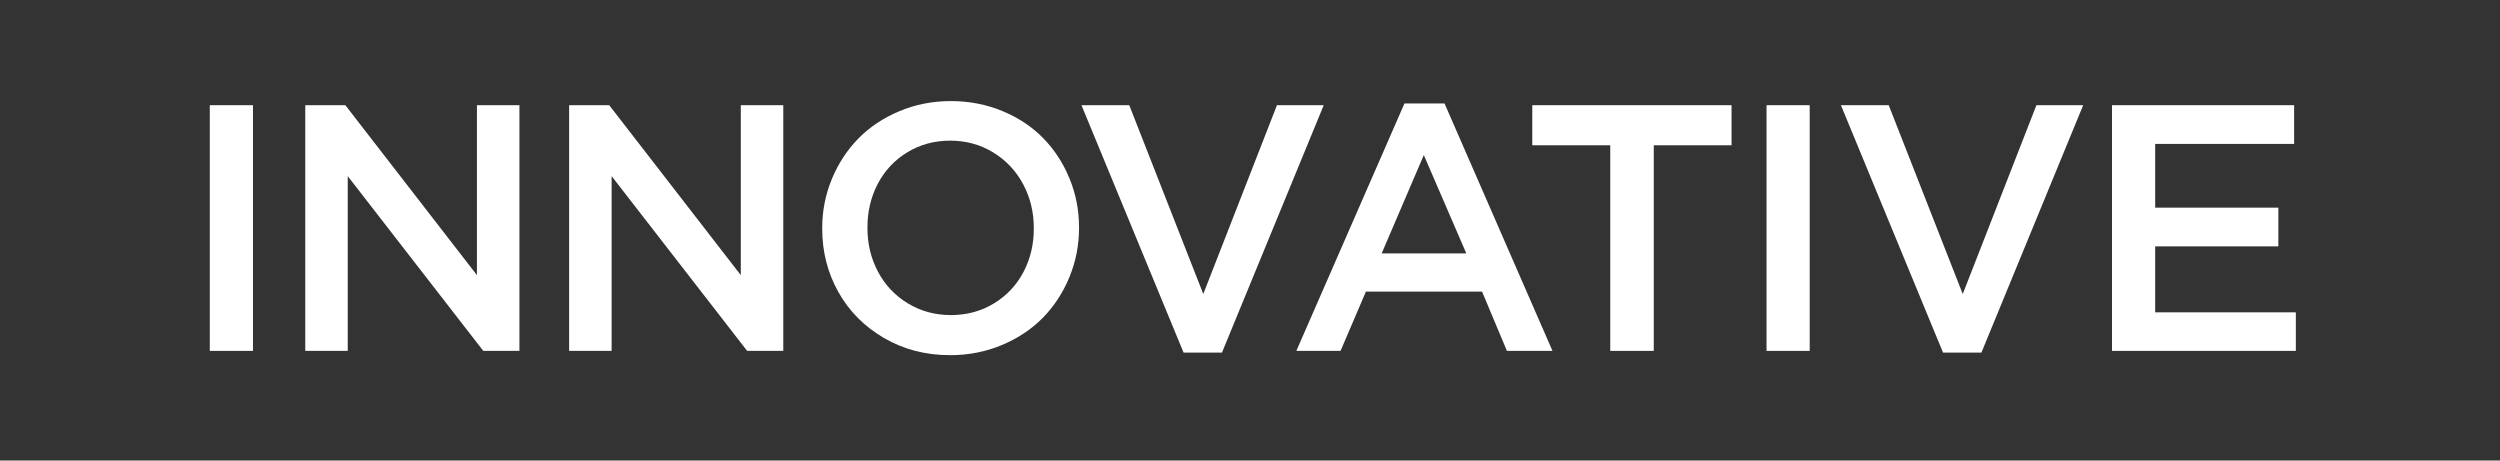
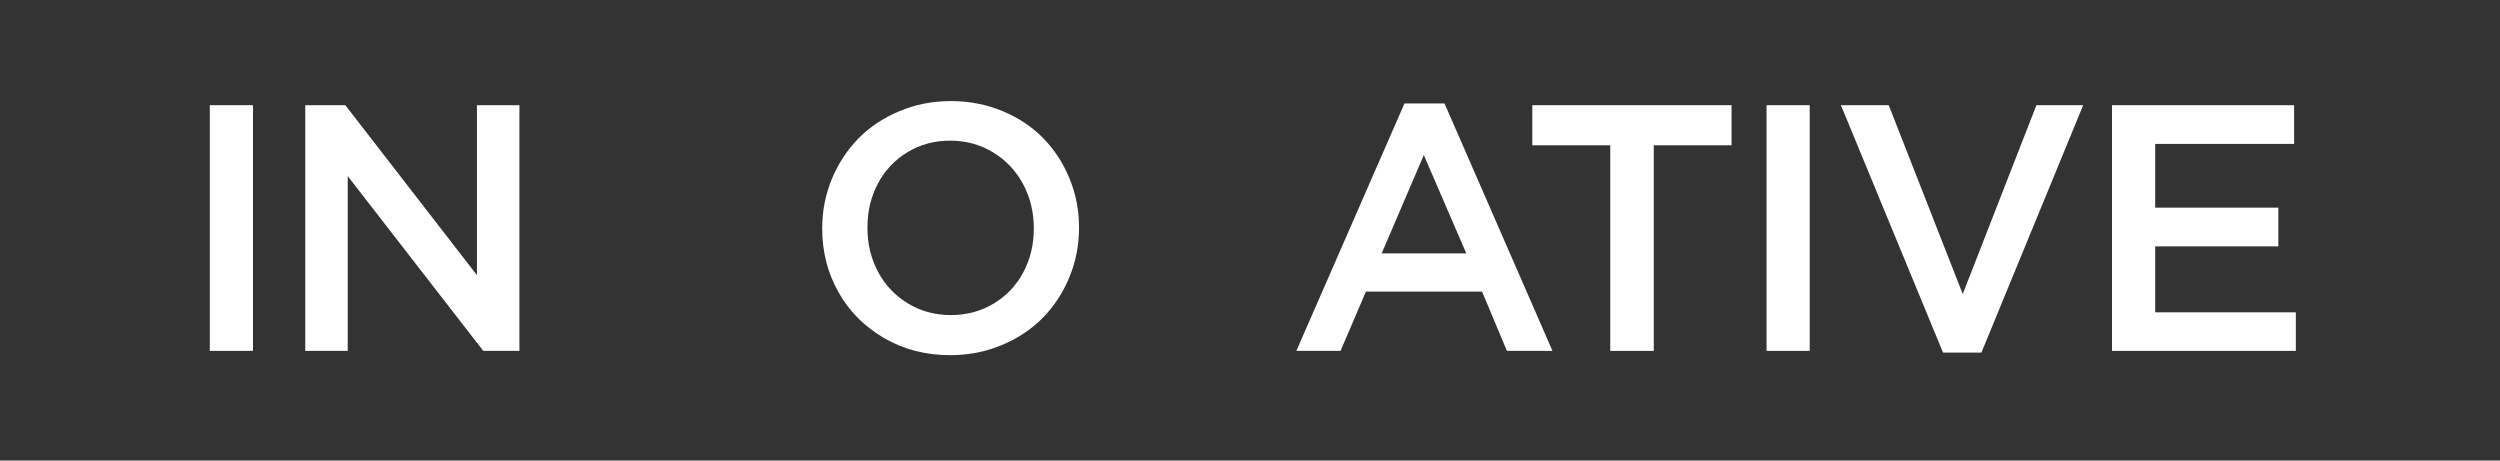
<svg xmlns="http://www.w3.org/2000/svg" width="228px" height="42px" viewBox="0 0 228 42" version="1.1">
  <rect x="0" y="0" width="228" height="42" fill="#333333" stroke="none" />
  <title>icon-m-4-2-1</title>
  <g id="works" stroke="none" stroke-width="1" fill="none" fill-rule="evenodd">
    <g id="画板" transform="translate(-1747, -2505)">
      <g id="icon-m-4-2-1" transform="translate(1747, 2505)">
        <rect id="矩形备份-25" x="0" y="0" width="228" height="42" />
        <g id="icon-m-4-2-1" transform="translate(15, 5)">
-           <rect id="矩形" x="0" y="0" width="198" height="32" />
          <g id="INNOVATIVE" transform="translate(4.133, 4.219)" fill="#FFFFFF" fill-rule="nonzero">
            <polygon id="路径" points="0 22.781 0 0.375 3.938 0.375 3.938 22.781" />
            <polygon id="路径" points="8.706 22.781 8.706 0.375 12.363 0.375 24.363 15.875 24.363 0.375 28.238 0.375 28.238 22.781 24.941 22.781 12.581 6.844 12.581 22.781" />
-             <polygon id="路径" points="32.772 22.781 32.772 0.375 36.428 0.375 48.428 15.875 48.428 0.375 52.303 0.375 52.303 22.781 49.006 22.781 36.647 6.844 36.647 22.781" />
            <path d="M55.853,11.641 L55.853,11.578 C55.853,10.016 56.145,8.529 56.728,7.117 C57.311,5.706 58.114,4.477 59.134,3.43 C60.155,2.383 61.4,1.549 62.869,0.93 C64.338,0.31 65.91,0 67.588,0 C69.265,0 70.835,0.305 72.298,0.914 C73.762,1.523 75.002,2.349 76.017,3.391 C77.033,4.432 77.83,5.656 78.408,7.062 C78.986,8.469 79.275,9.953 79.275,11.516 L79.275,11.578 C79.275,13.141 78.983,14.63 78.4,16.047 C77.817,17.464 77.015,18.695 75.994,19.742 C74.973,20.789 73.726,21.622 72.252,22.242 C70.778,22.862 69.202,23.172 67.525,23.172 C65.285,23.172 63.27,22.648 61.478,21.602 C59.686,20.555 58.301,19.156 57.322,17.406 C56.343,15.656 55.853,13.734 55.853,11.641 Z M59.978,11.578 C59.978,13.026 60.298,14.354 60.939,15.562 C61.58,16.771 62.486,17.732 63.658,18.445 C64.83,19.159 66.14,19.516 67.588,19.516 C69.035,19.516 70.34,19.164 71.502,18.461 C72.663,17.758 73.561,16.807 74.197,15.609 C74.832,14.411 75.15,13.089 75.15,11.641 L75.15,11.578 C75.15,10.13 74.827,8.799 74.181,7.586 C73.535,6.372 72.627,5.406 71.455,4.688 C70.283,3.969 68.973,3.609 67.525,3.609 C66.077,3.609 64.772,3.964 63.611,4.672 C62.449,5.38 61.554,6.336 60.923,7.539 C60.293,8.742 59.978,10.068 59.978,11.516 L59.978,11.578 Z" id="形状" />
-             <polygon id="路径" points="79.497 0.375 83.856 0.375 90.606 17.594 97.325 0.375 101.591 0.375 92.309 22.938 88.809 22.938" />
            <path d="M99.094,22.781 L108.953,0.219 L112.609,0.219 L122.453,22.781 L118.297,22.781 L116.031,17.375 L105.438,17.375 L103.125,22.781 L99.094,22.781 Z M106.875,13.891 L114.594,13.891 L110.719,4.922 L106.875,13.891 Z" id="形状" />
            <polygon id="路径" points="120.612 4.031 120.612 0.375 138.784 0.375 138.784 4.031 131.691 4.031 131.691 22.781 127.722 22.781 127.722 4.031" />
            <polygon id="路径" points="141.975 22.781 141.975 0.375 145.912 0.375 145.912 22.781" />
            <polygon id="路径" points="148.759 0.375 153.119 0.375 159.869 17.594 166.588 0.375 170.853 0.375 161.572 22.938 158.072 22.938" />
            <polygon id="路径" points="173.481 22.781 173.481 0.375 190.091 0.375 190.091 3.906 177.419 3.906 177.419 9.719 188.653 9.719 188.653 13.25 177.419 13.25 177.419 19.266 190.247 19.266 190.247 22.781" />
          </g>
        </g>
      </g>
    </g>
  </g>
</svg>